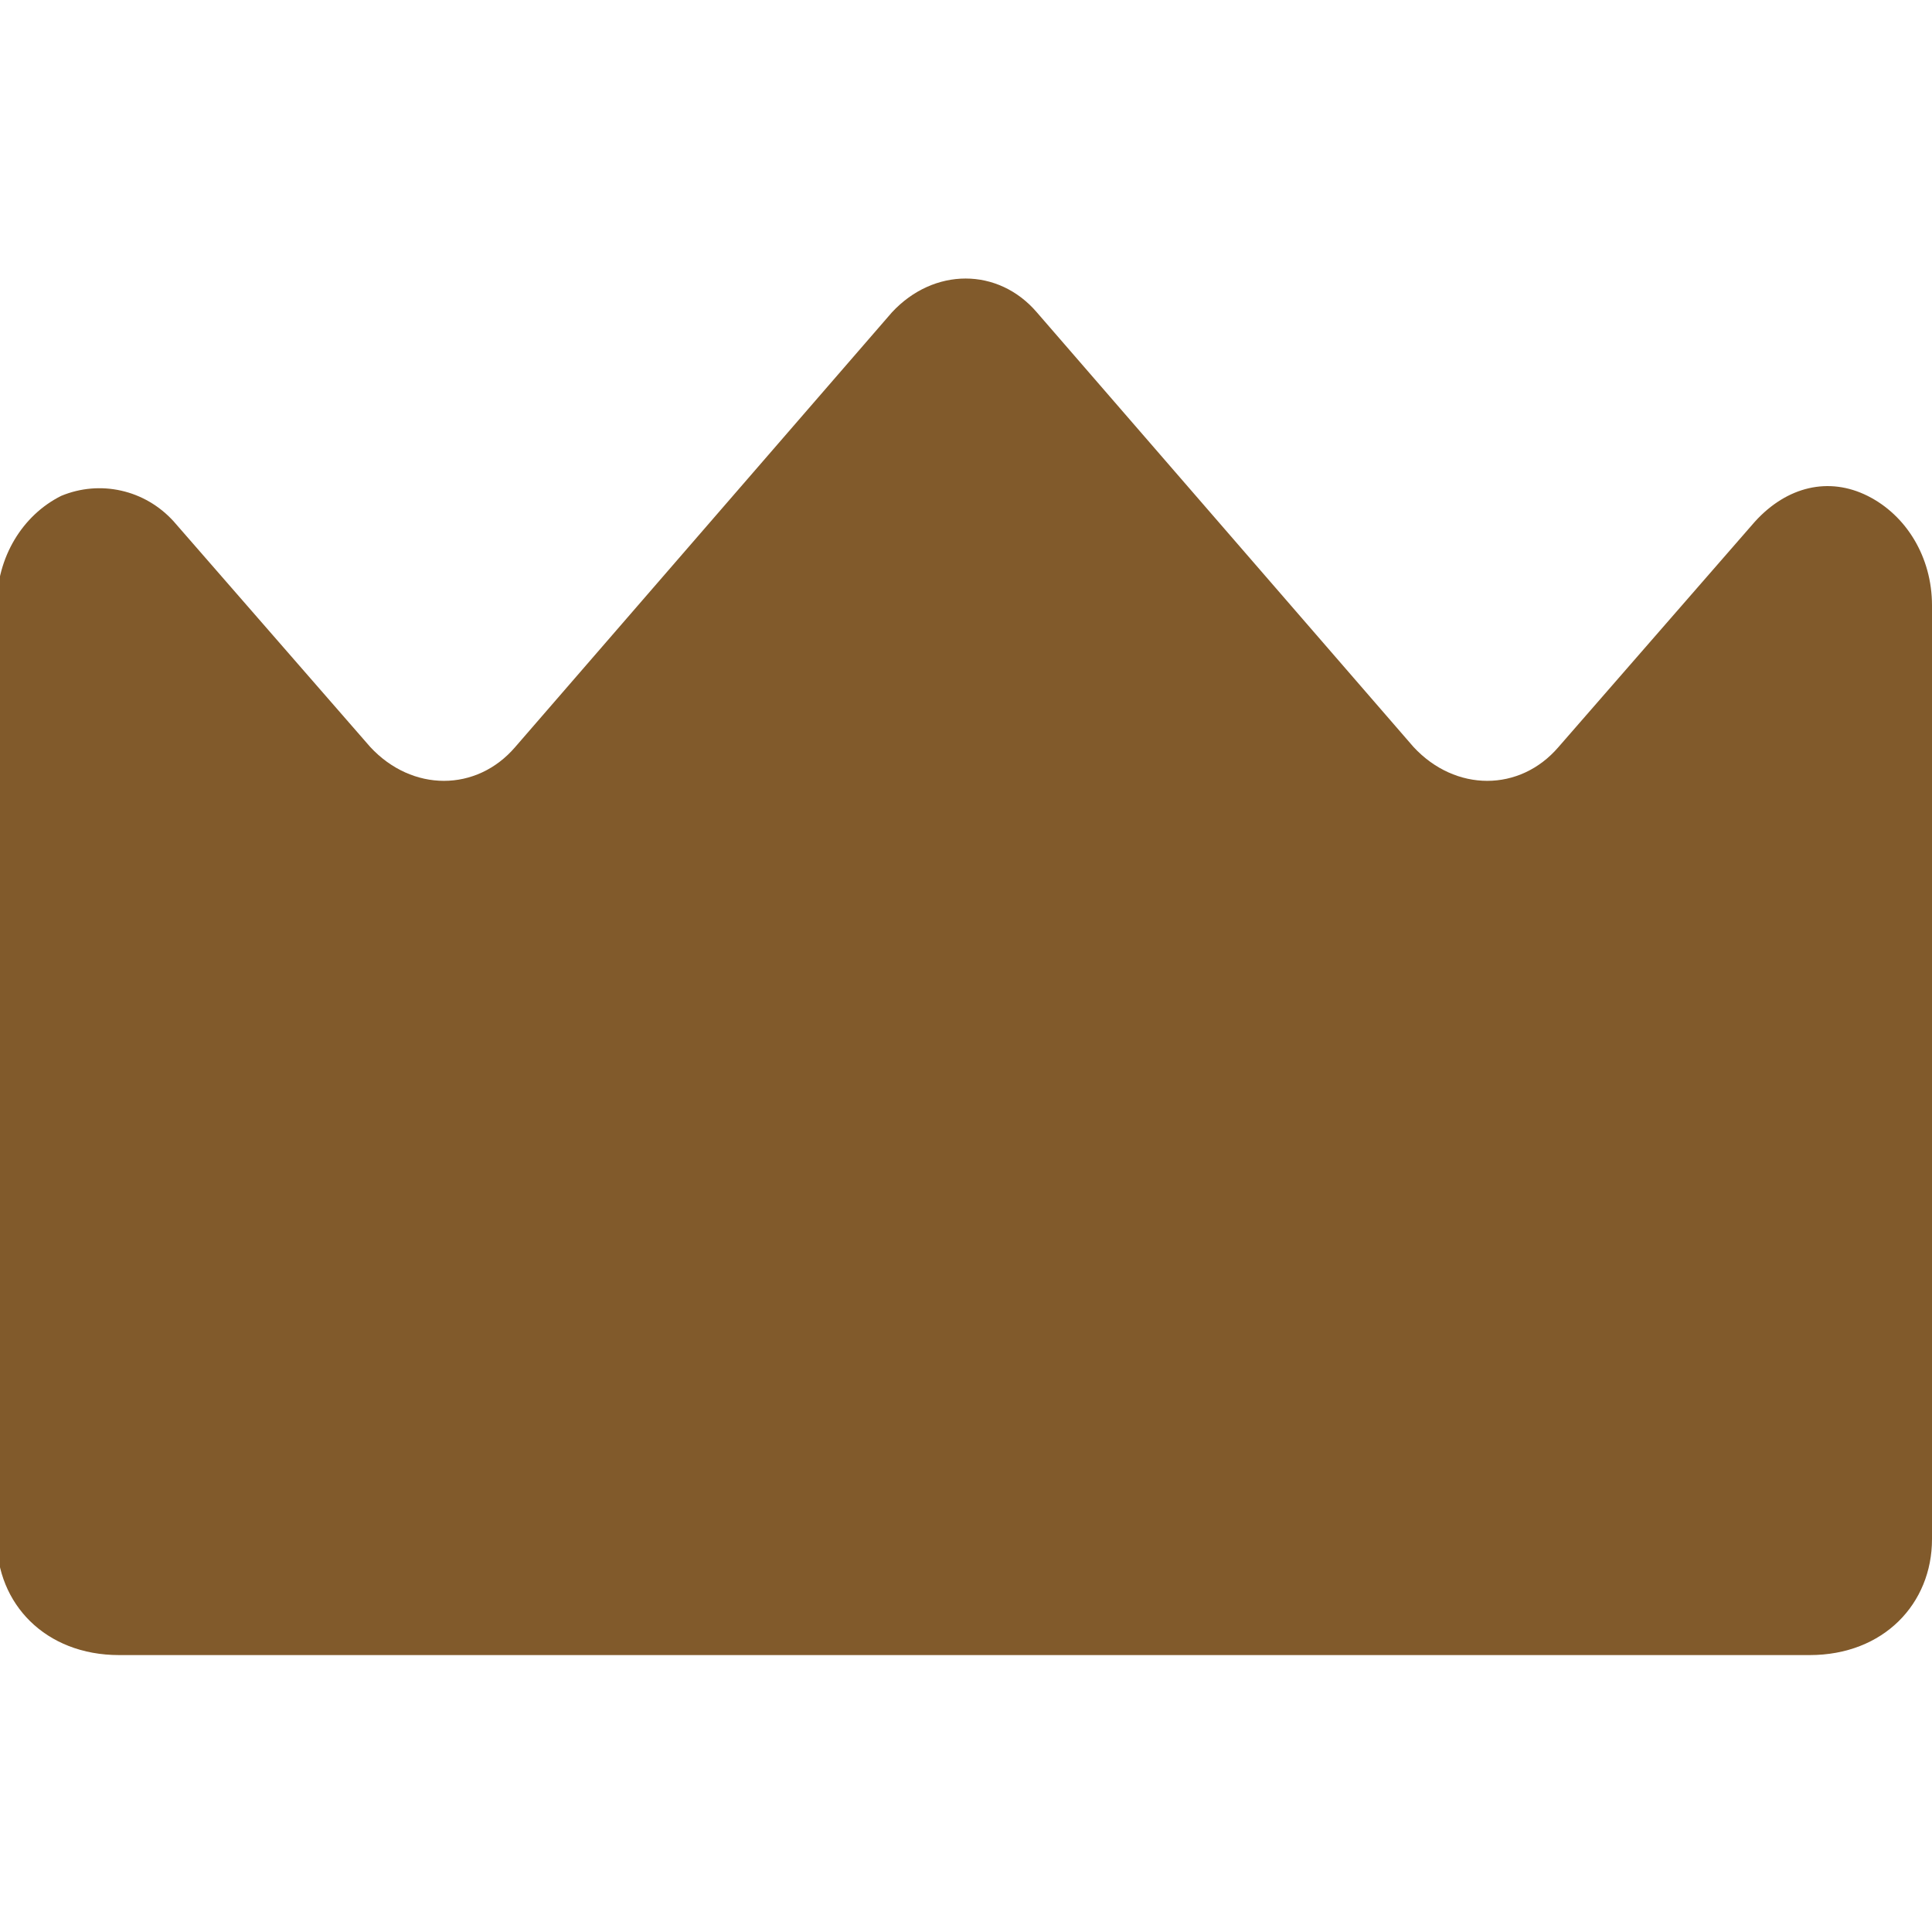
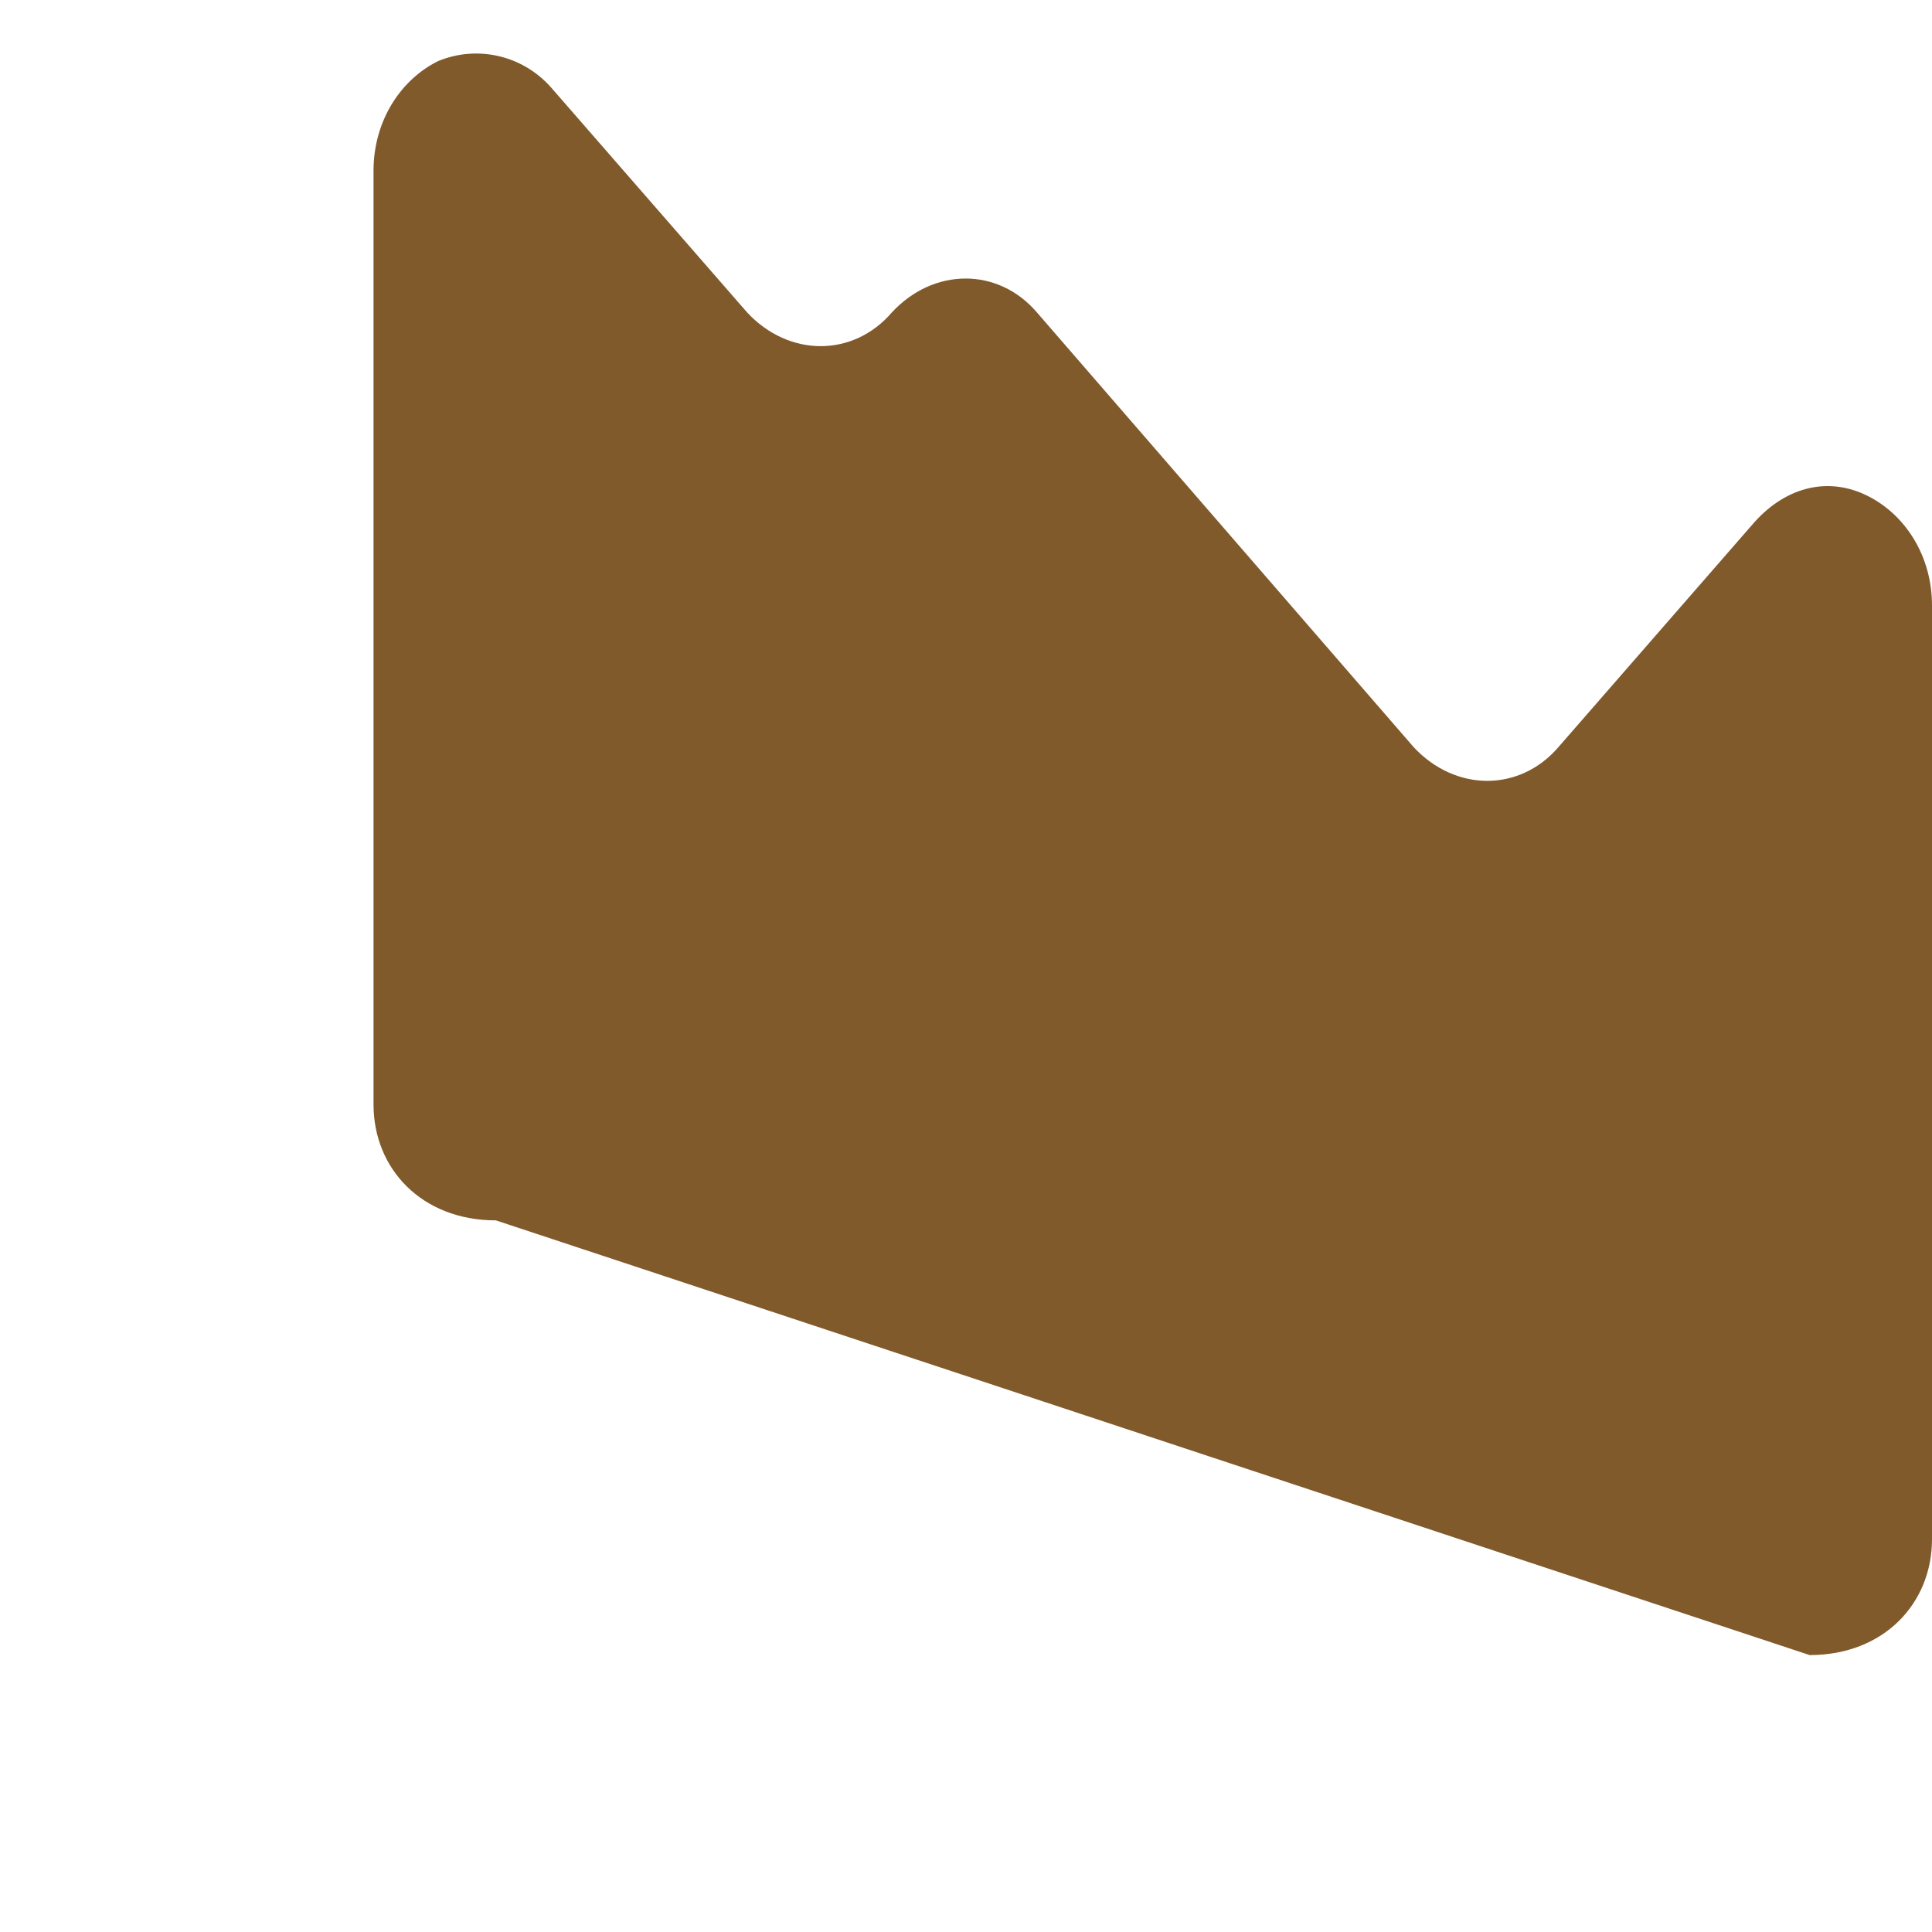
<svg xmlns="http://www.w3.org/2000/svg" version="1.1" id="_x32_" x="0px" y="0px" viewBox="0 0 60 60" style="enable-background:new 0 0 60 60;" xml:space="preserve">
  <style type="text/css">
	.st0{fill:#815A2B;}
</style>
  <g>
-     <path class="st0" d="M56.2,51.4c2.3,0,3.8-1.6,3.8-3.6v-29c0-1.5-0.8-2.8-2-3.4c-1.2-0.6-2.5-0.3-3.5,0.8l-6.1,7   c-1.2,1.4-3.2,1.4-4.5,0L32.2,9.7c-1.2-1.4-3.2-1.4-4.5,0L16,23.2c-1.2,1.4-3.2,1.4-4.5,0l-6.1-7c-0.9-1-2.3-1.3-3.5-0.8   c-1.2,0.6-2,1.9-2,3.4v29c0,2,1.5,3.6,3.8,3.6L56.2,51.4L56.2,51.4z" />
+     <path class="st0" d="M56.2,51.4c2.3,0,3.8-1.6,3.8-3.6v-29c0-1.5-0.8-2.8-2-3.4c-1.2-0.6-2.5-0.3-3.5,0.8l-6.1,7   c-1.2,1.4-3.2,1.4-4.5,0L32.2,9.7c-1.2-1.4-3.2-1.4-4.5,0c-1.2,1.4-3.2,1.4-4.5,0l-6.1-7c-0.9-1-2.3-1.3-3.5-0.8   c-1.2,0.6-2,1.9-2,3.4v29c0,2,1.5,3.6,3.8,3.6L56.2,51.4L56.2,51.4z" />
  </g>
</svg>